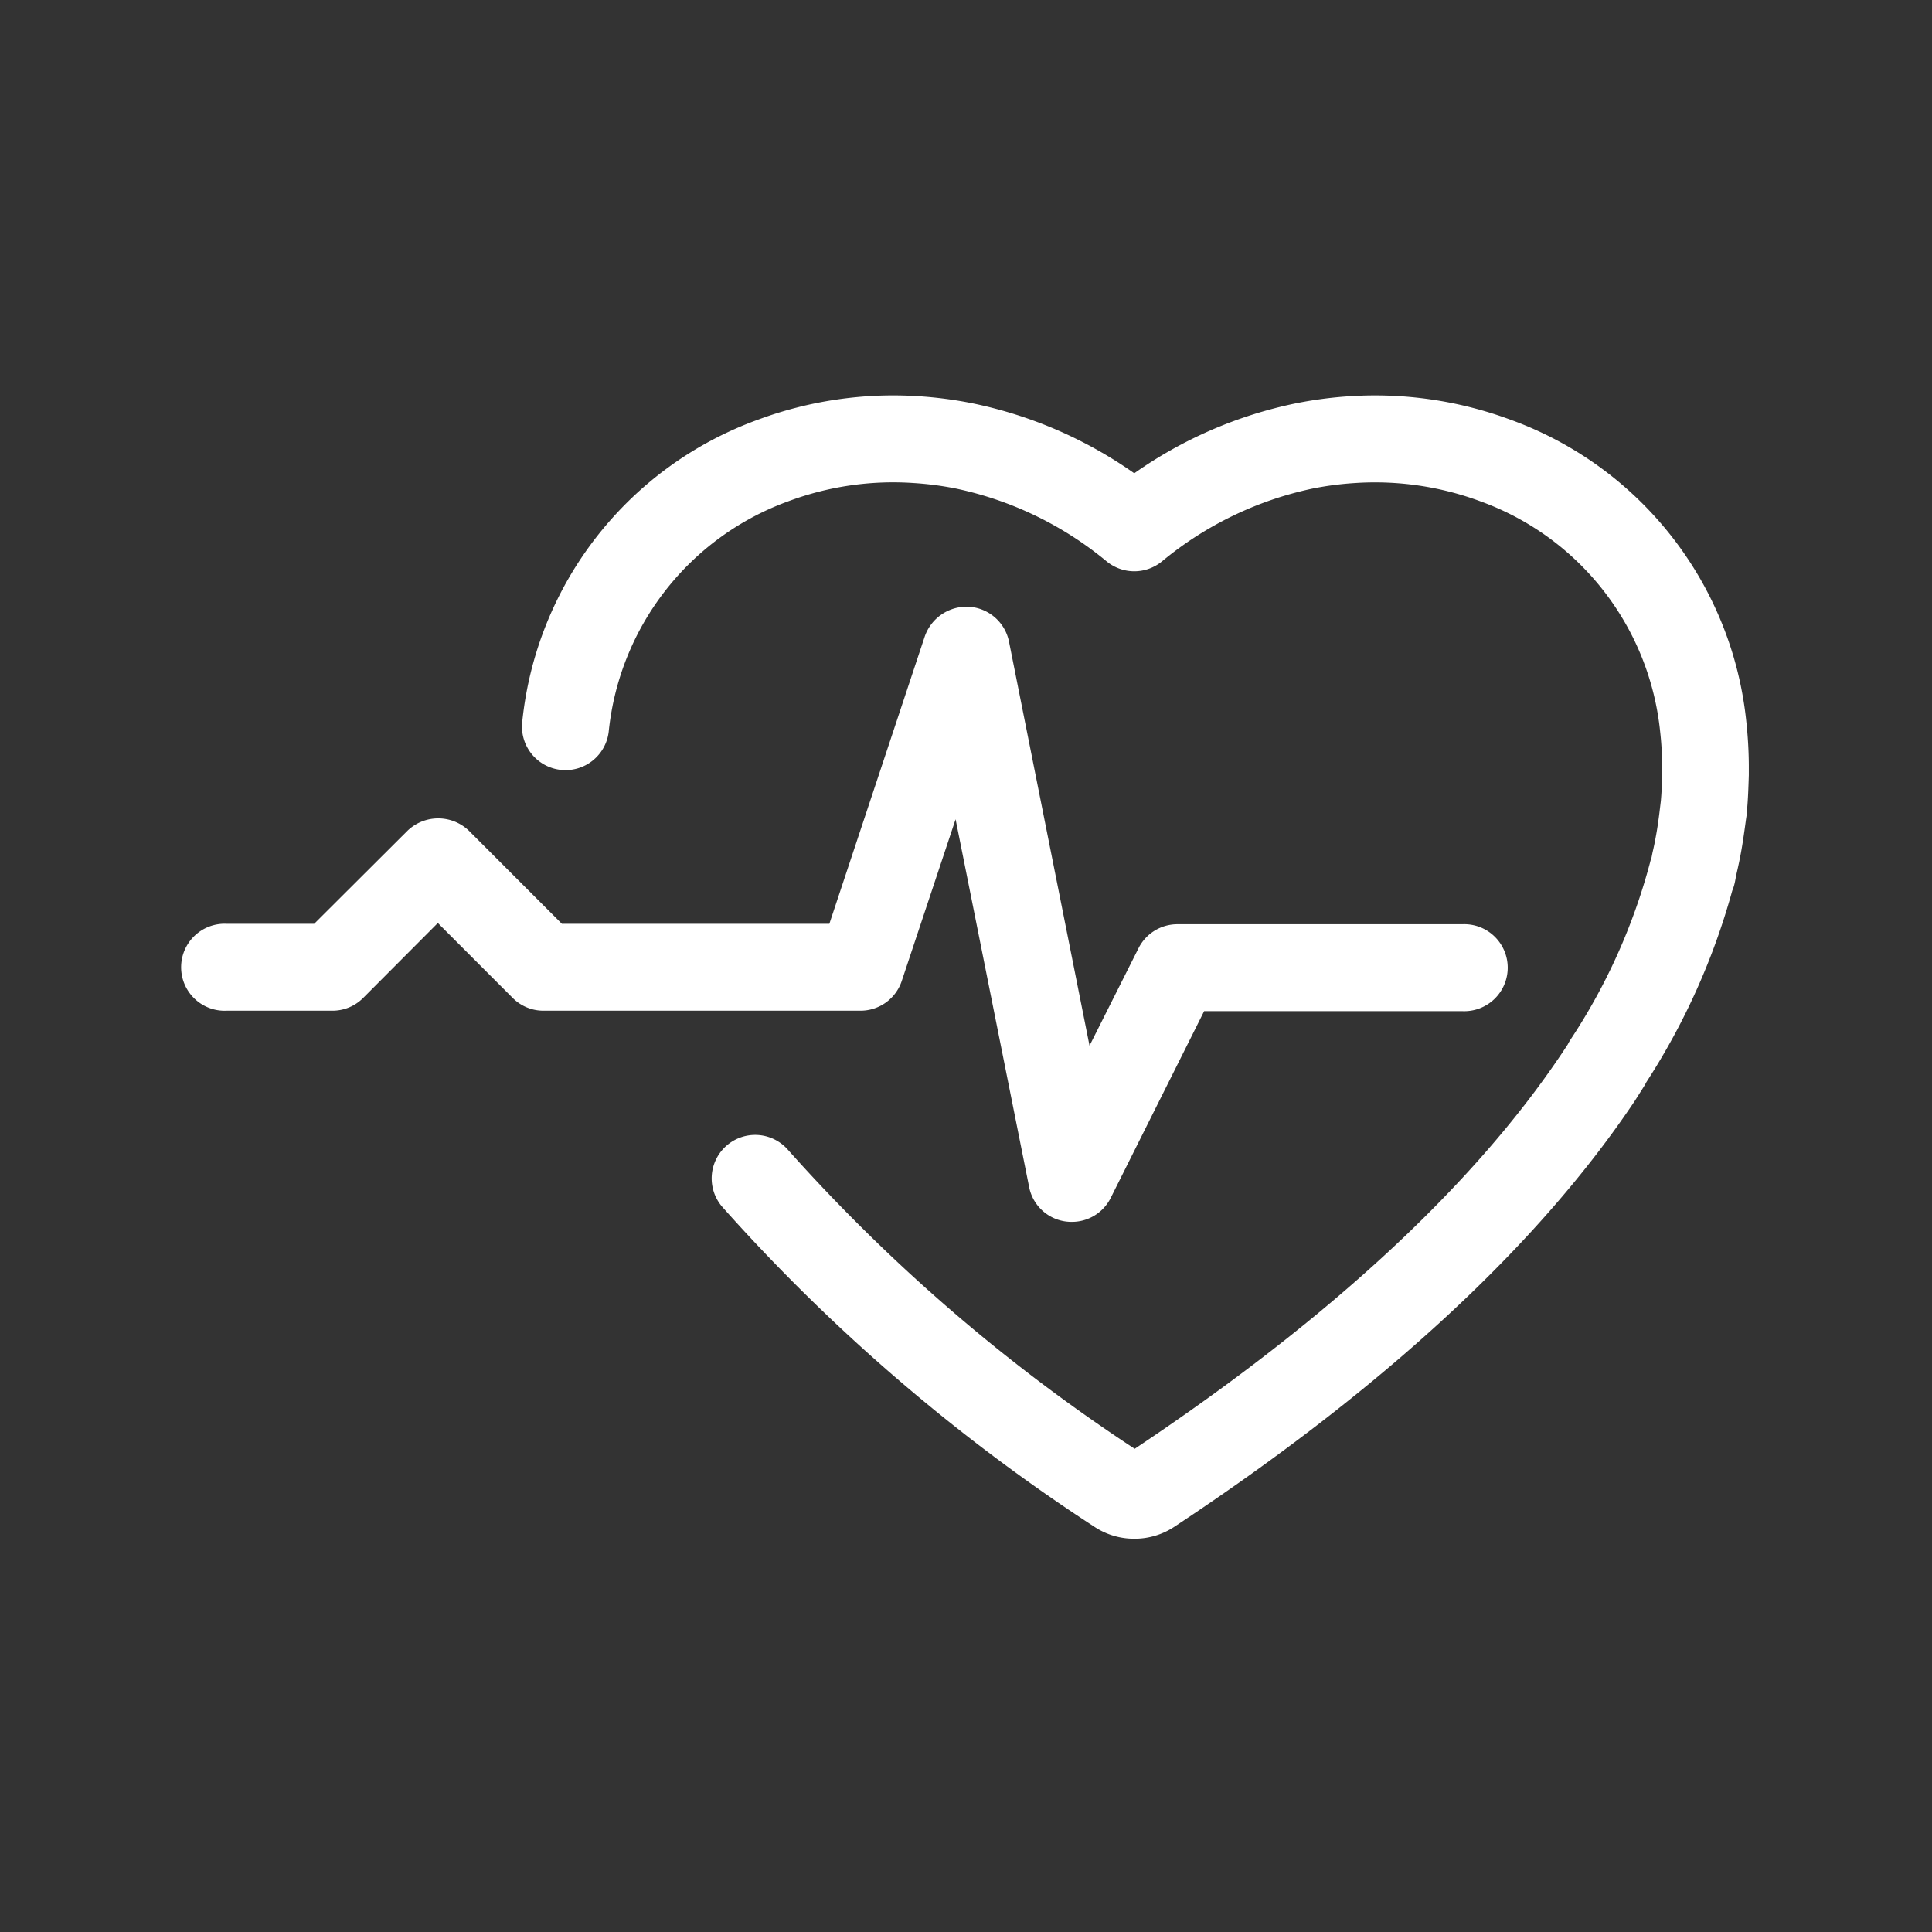
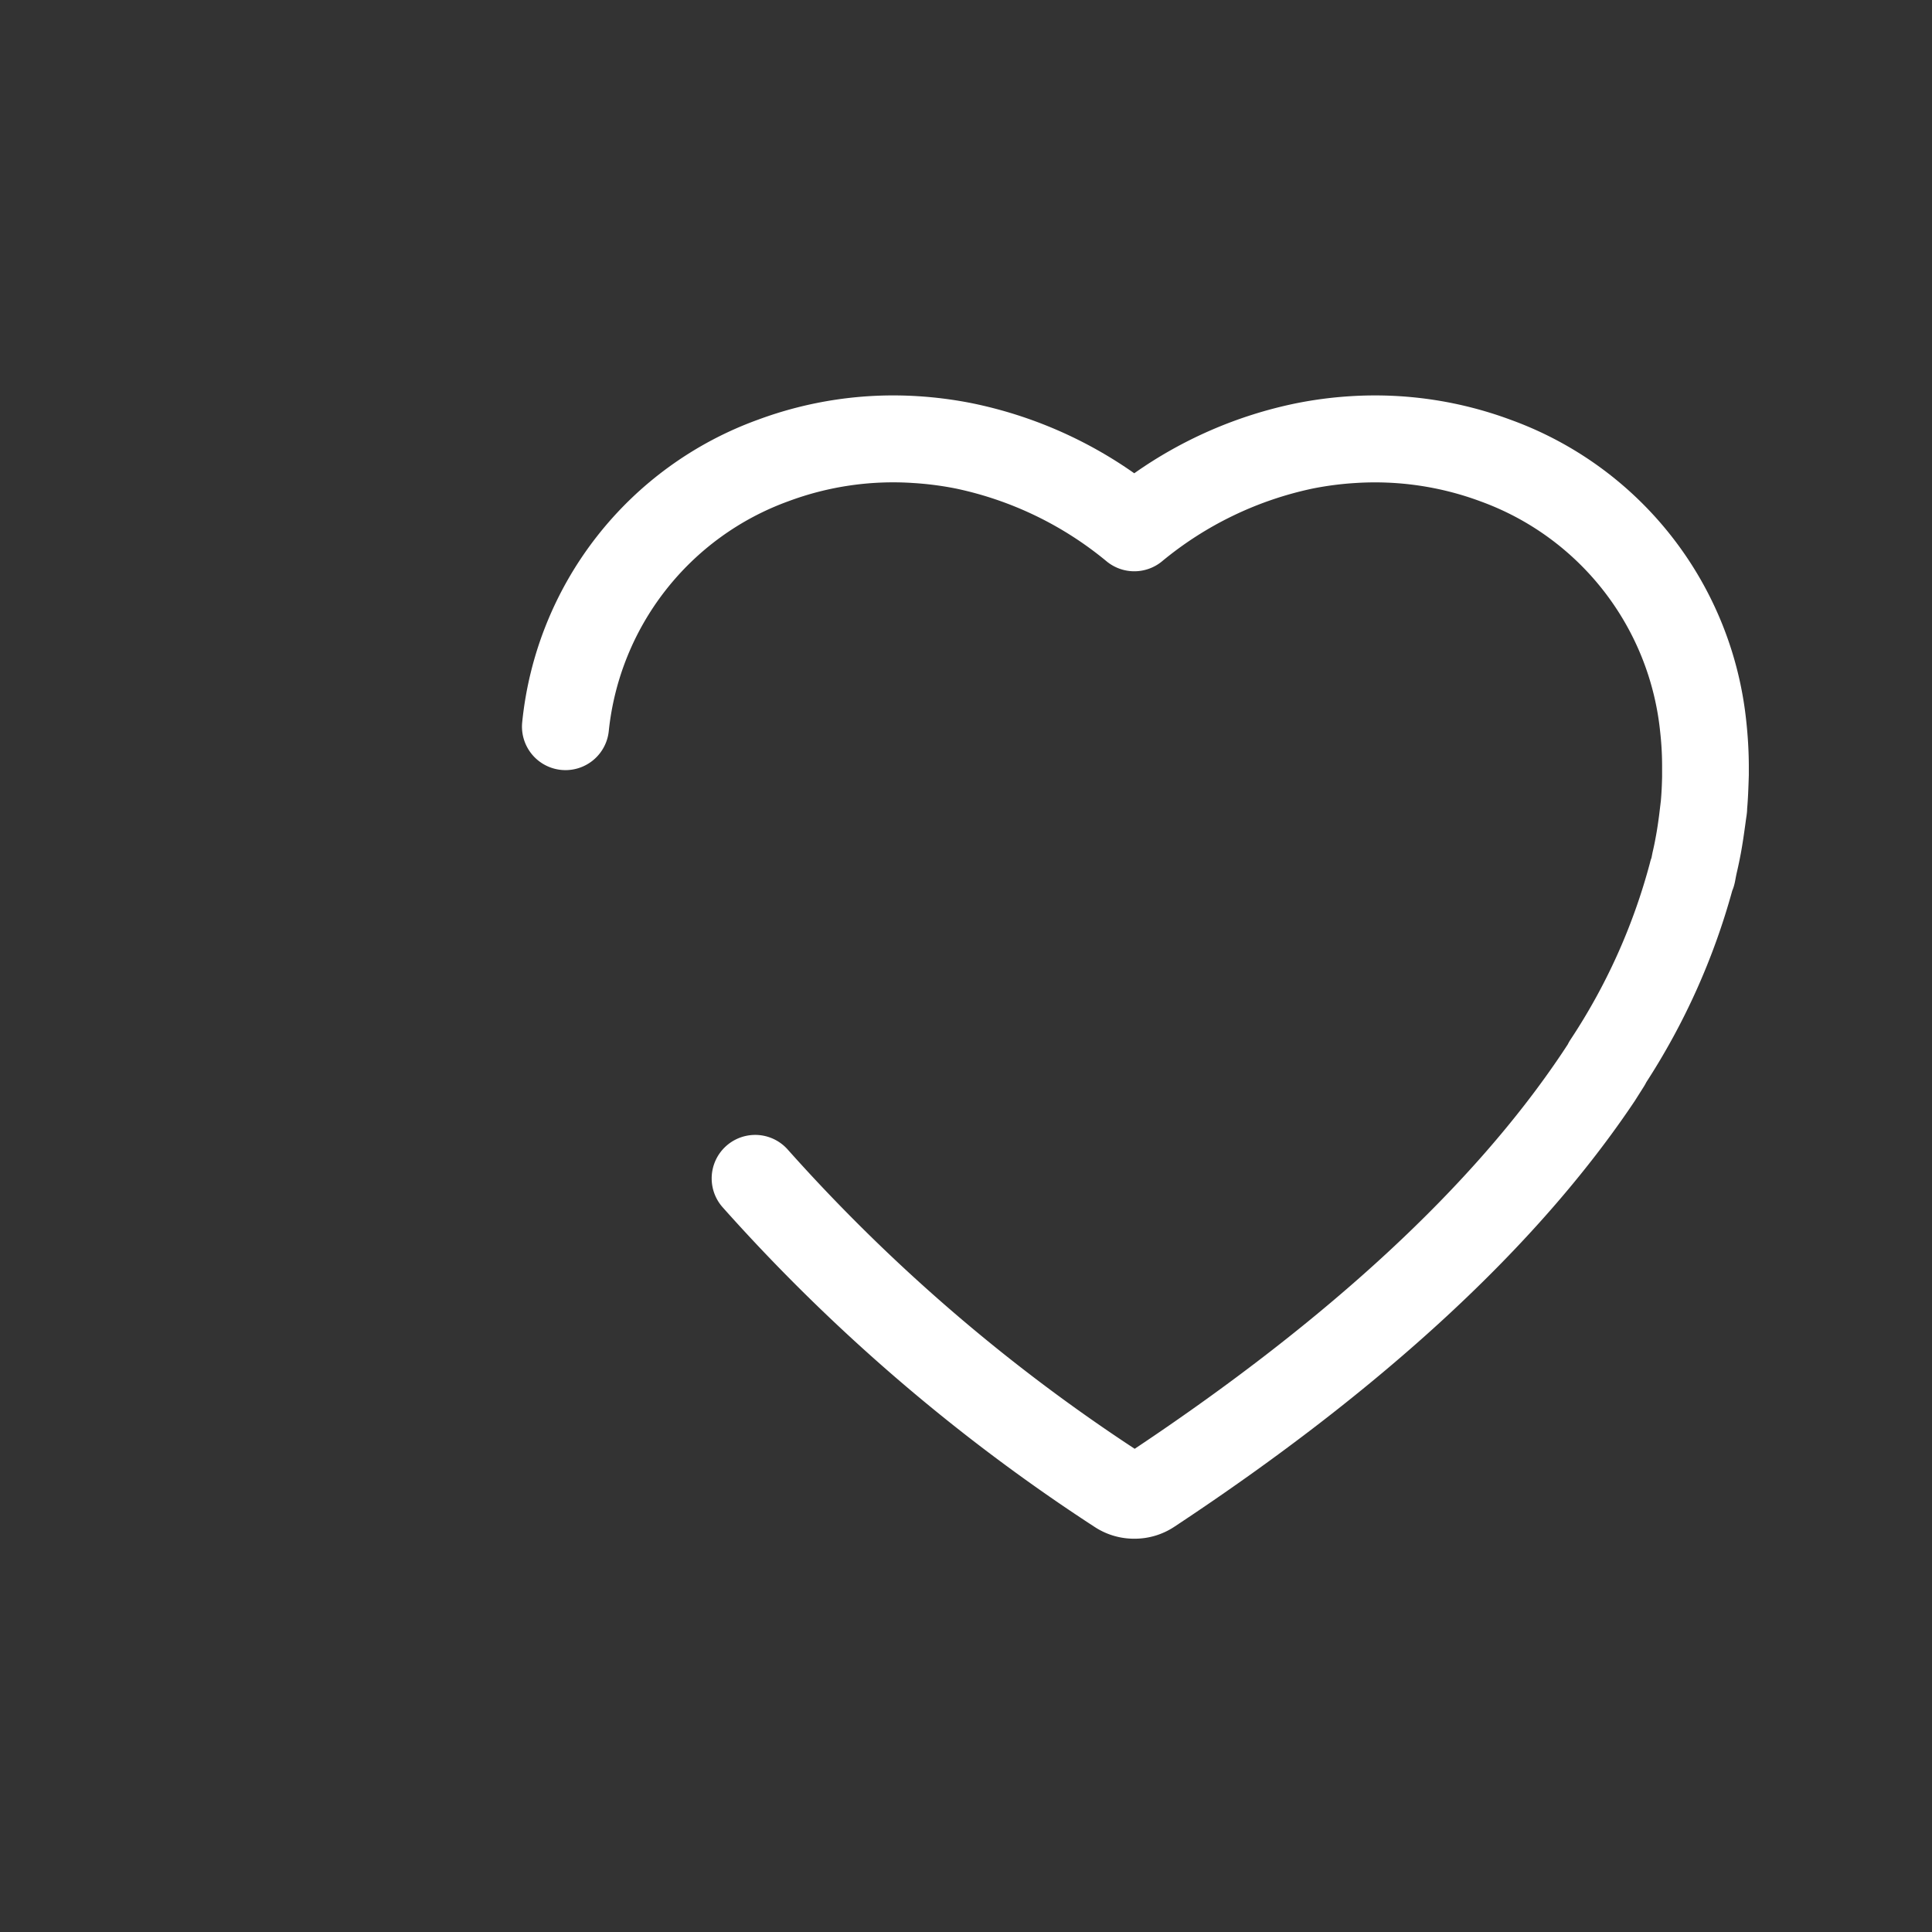
<svg xmlns="http://www.w3.org/2000/svg" id="katman_1" data-name="katman 1" viewBox="0 0 218.11 218.11">
  <rect x="0" y="0" width="218.11" height="218.11" fill="#333333" stroke="none" />
  <defs>
    <style>.cls-1{fill:#fff;}</style>
  </defs>
  <path class="cls-1" d="M128.05,173.71a8.1,8.1,0,0,1-4.49-1.34,208.4,208.4,0,0,1-42-36.1,4.91,4.91,0,0,1,7.39-6.47,197.89,197.89,0,0,0,39.15,33.76c22-14.67,38.25-29.72,48.29-44.74l.6-.91a4.91,4.91,0,0,1,.28-.5,67.55,67.55,0,0,0,9-20,3.62,3.62,0,0,1,.17-.56l.12-.61c.14-.59.26-1.17.36-1.73.16-.84.28-1.68.39-2.52l.19-1.58c.08-.91.12-1.8.14-2.69l0-1.31a34.62,34.62,0,0,0-.22-3.81,31,31,0,0,0-20.28-26A34.15,34.15,0,0,0,153,54.53a35.6,35.6,0,0,0-4.84.63,39.43,39.43,0,0,0-17,8.23,4.92,4.92,0,0,1-6.21,0,39.43,39.43,0,0,0-17-8.23,35.87,35.87,0,0,0-4.83-.63A33.84,33.84,0,0,0,89,56.59a31,31,0,0,0-20.28,26,4.91,4.91,0,0,1-9.76-1.12A40.66,40.66,0,0,1,85.55,47.39a43.91,43.91,0,0,1,18.11-2.66,45.76,45.76,0,0,1,6.16.81,48.82,48.82,0,0,1,18.23,7.89,48.71,48.71,0,0,1,18.22-7.89,45.55,45.55,0,0,1,6.16-.81,44,44,0,0,1,18.11,2.66A40.66,40.66,0,0,1,197.15,81.5a48.61,48.61,0,0,1,.28,4.86c0,.4,0,.77,0,1.15-.05,1.57-.09,2.68-.19,3.8,0,.49-.11,1-.17,1.5-.2,1.47-.35,2.49-.54,3.52-.13.69-.27,1.37-.43,2.06s-.2,1.06-.29,1.4a4.51,4.51,0,0,1-.25.76,77.61,77.61,0,0,1-9.7,21.62,5.54,5.54,0,0,1-.3.53l-1,1.58c-10.91,16.32-28.4,32.5-52,48.09A8.09,8.09,0,0,1,128.05,173.71Z" />
-   <path class="cls-1" d="M121,137.94a4.87,4.87,0,0,1-4.82-3.94l-8.3-41.51-6.08,18.26a4.91,4.91,0,0,1-4.66,3.35H61.36a4.88,4.88,0,0,1-3.48-1.44l-8.45-8.46L41,112.66a4.88,4.88,0,0,1-3.48,1.44H25.58a4.91,4.91,0,1,1,0-9.81h9.89L46,93.79a5,5,0,0,1,6.94,0l10.49,10.5h30.2L104.4,71.85a5,5,0,0,1,5-3.35,4.92,4.92,0,0,1,4.51,3.94L123,118.05l5.53-11a4.91,4.91,0,0,1,4.39-2.71h32.16a4.91,4.91,0,1,1,0,9.81H135.94l-10.57,21.13A4.9,4.9,0,0,1,121,137.94Z" />
</svg>